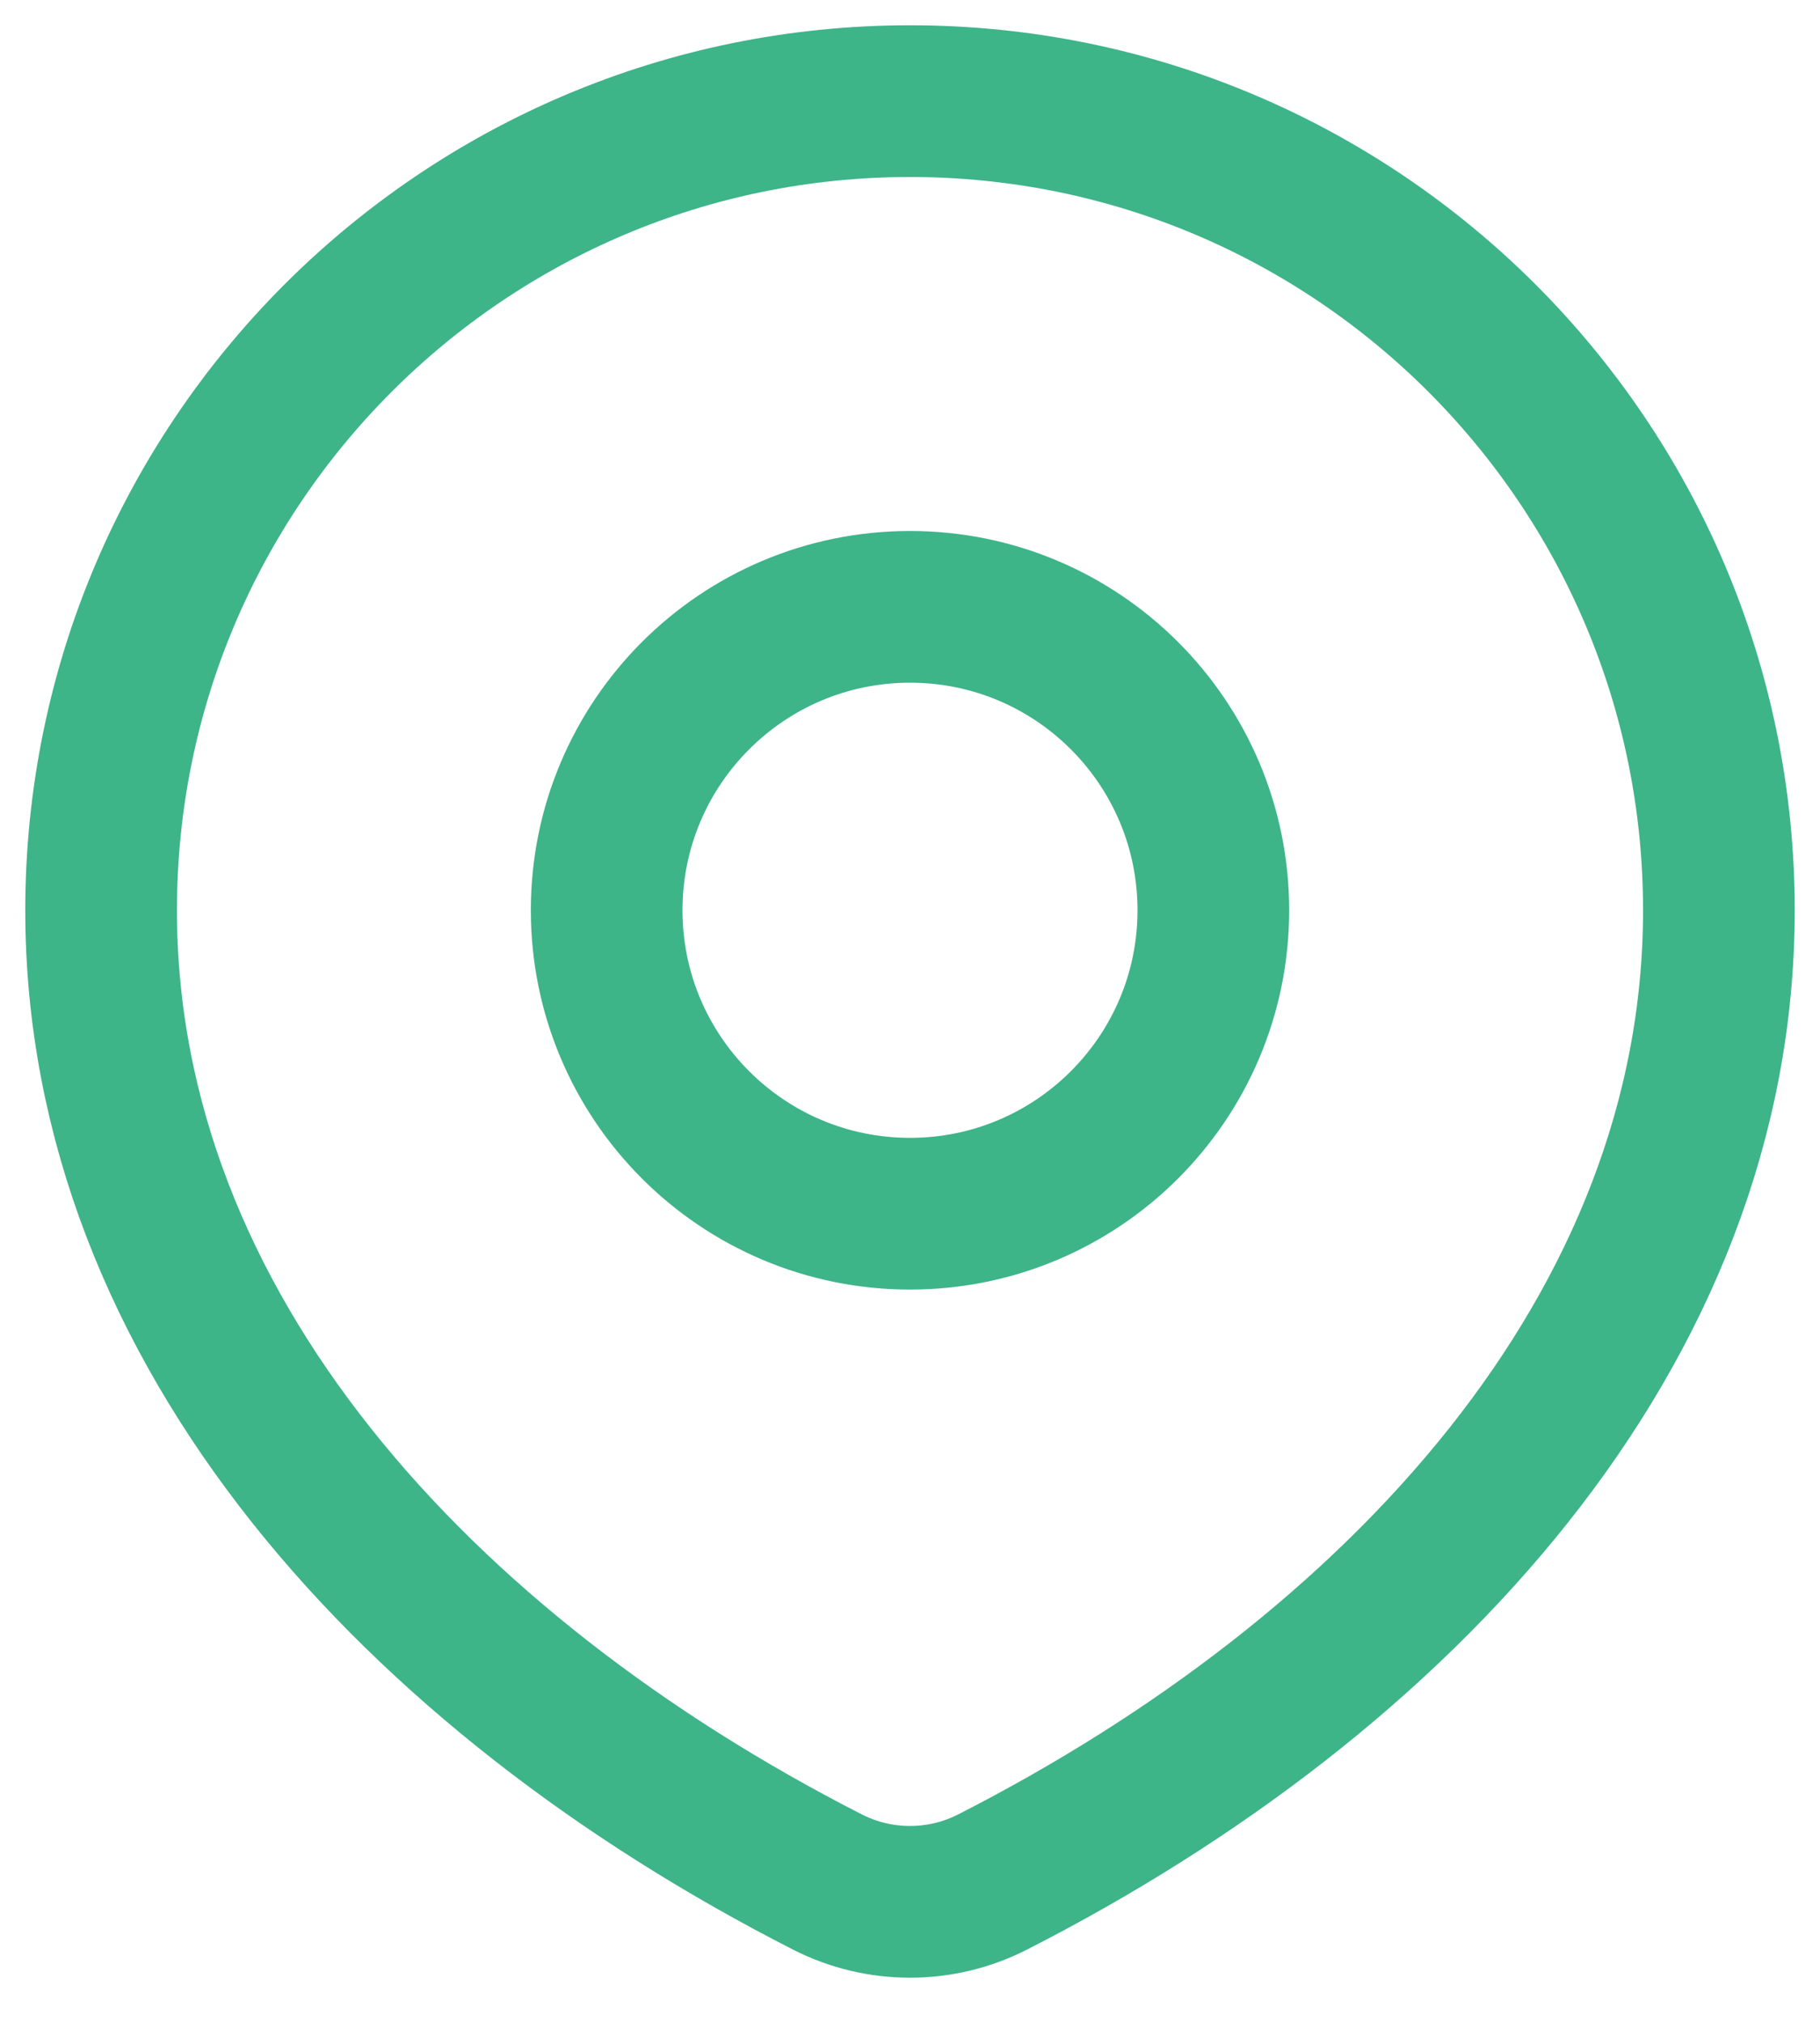
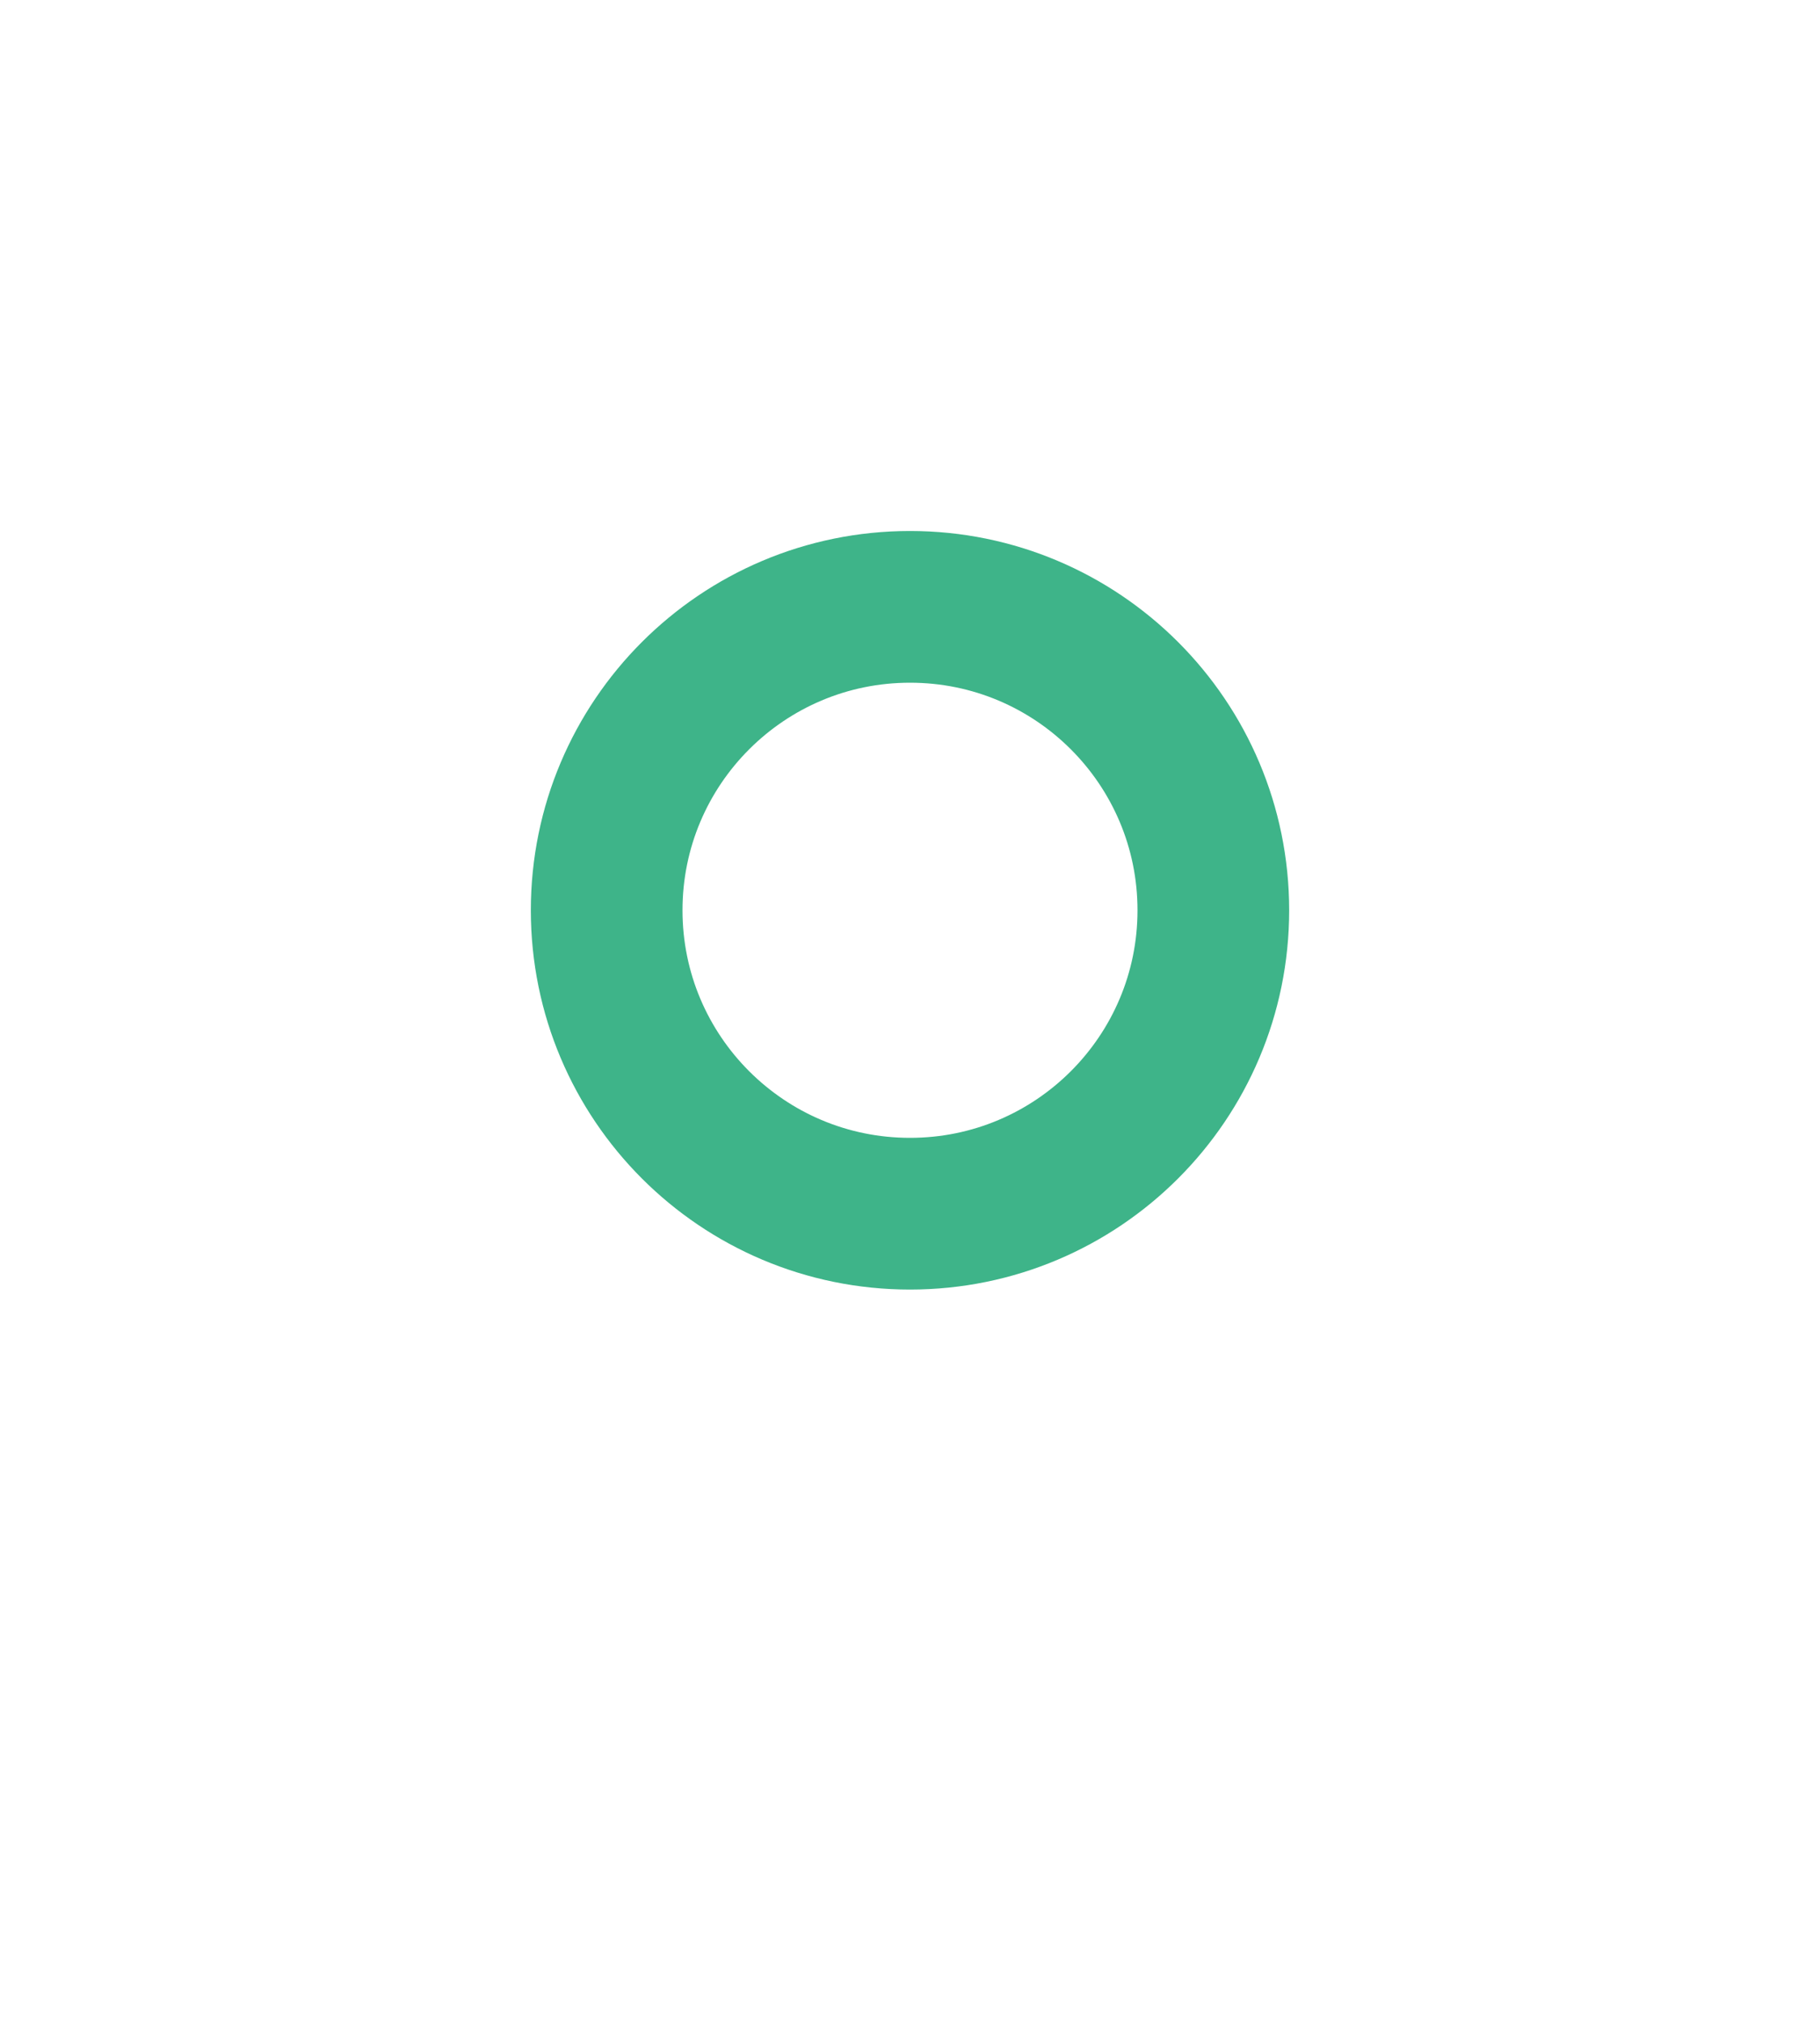
<svg xmlns="http://www.w3.org/2000/svg" width="18" height="20" viewBox="0 0 18 20" fill="none">
-   <path d="M9.816 18.608C13.851 16.55 17 13.143 17 9C17 4.582 13.418 1 9 1C4.582 1 1 4.582 1 9C1 13.143 4.149 16.55 8.184 18.608C8.697 18.869 9.303 18.869 9.816 18.608Z" stroke="#3EB489" stroke-width="1.5" stroke-linecap="round" stroke-linejoin="round" />
  <path d="M12 9C12 10.657 10.657 12 9 12C7.343 12 6 10.657 6 9C6 7.343 7.343 6 9 6C10.657 6 12 7.343 12 9Z" stroke="#3EB489" stroke-width="1.5" stroke-linecap="round" stroke-linejoin="round" />
</svg>